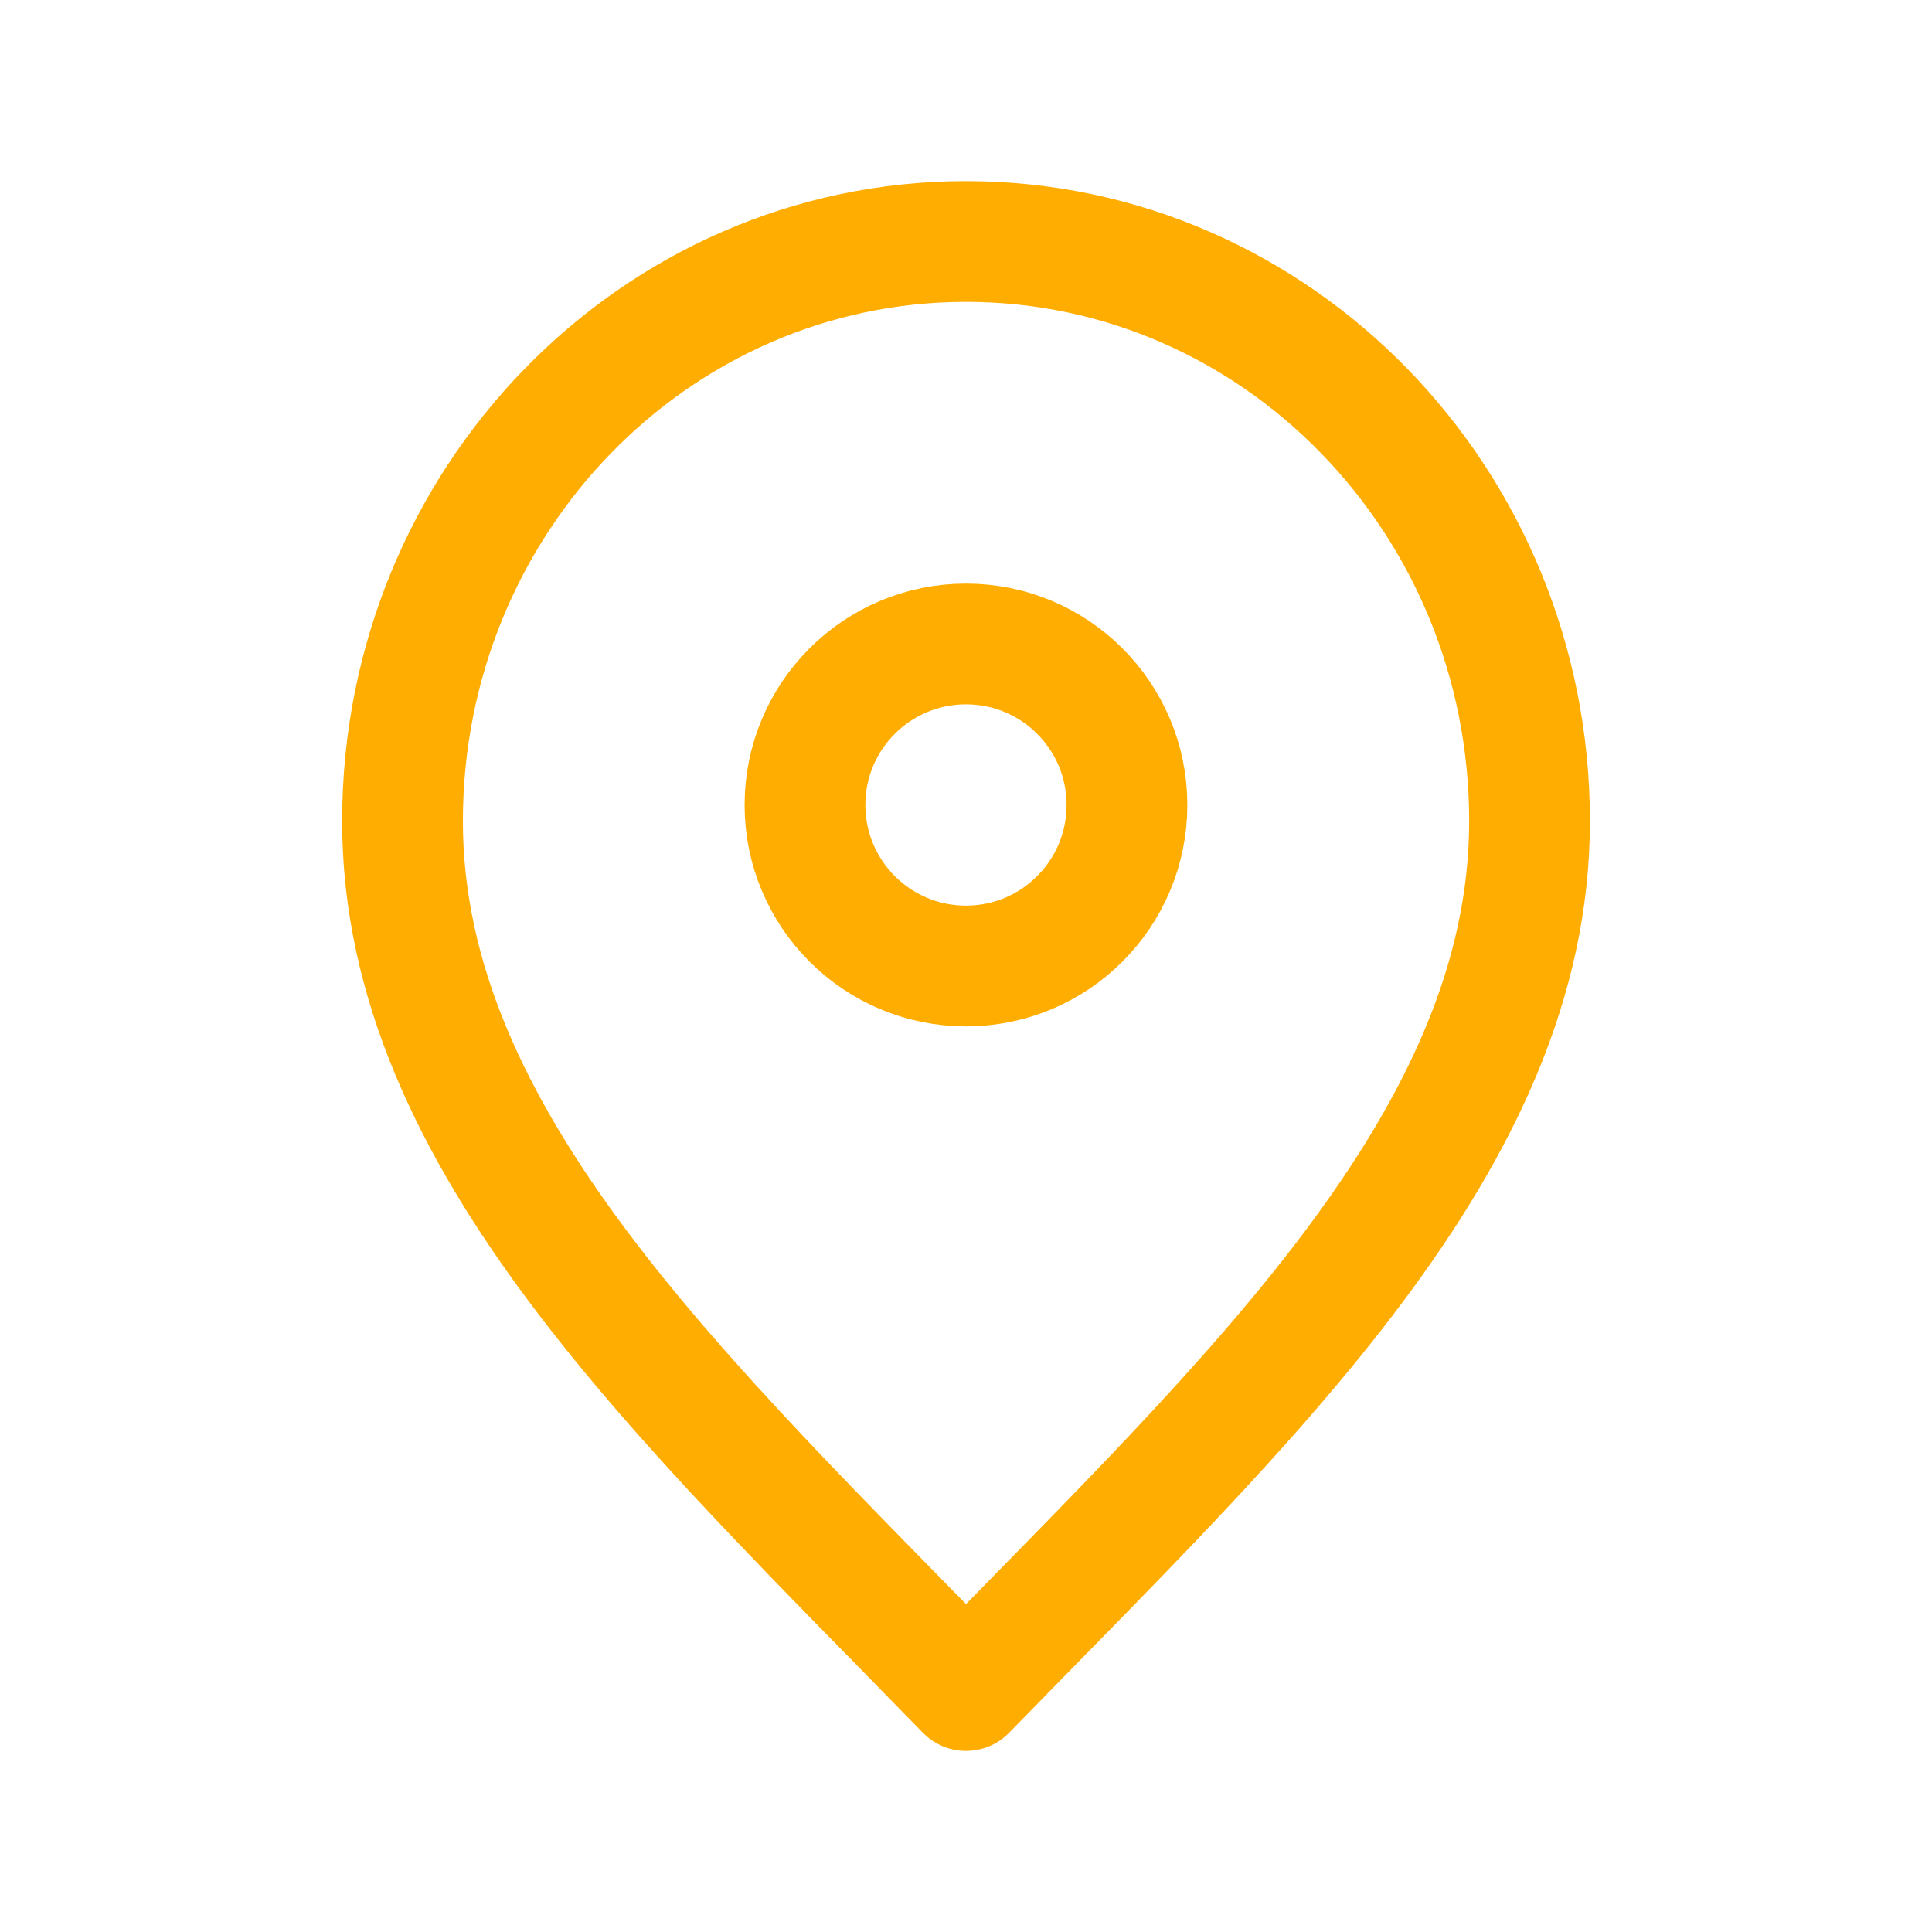
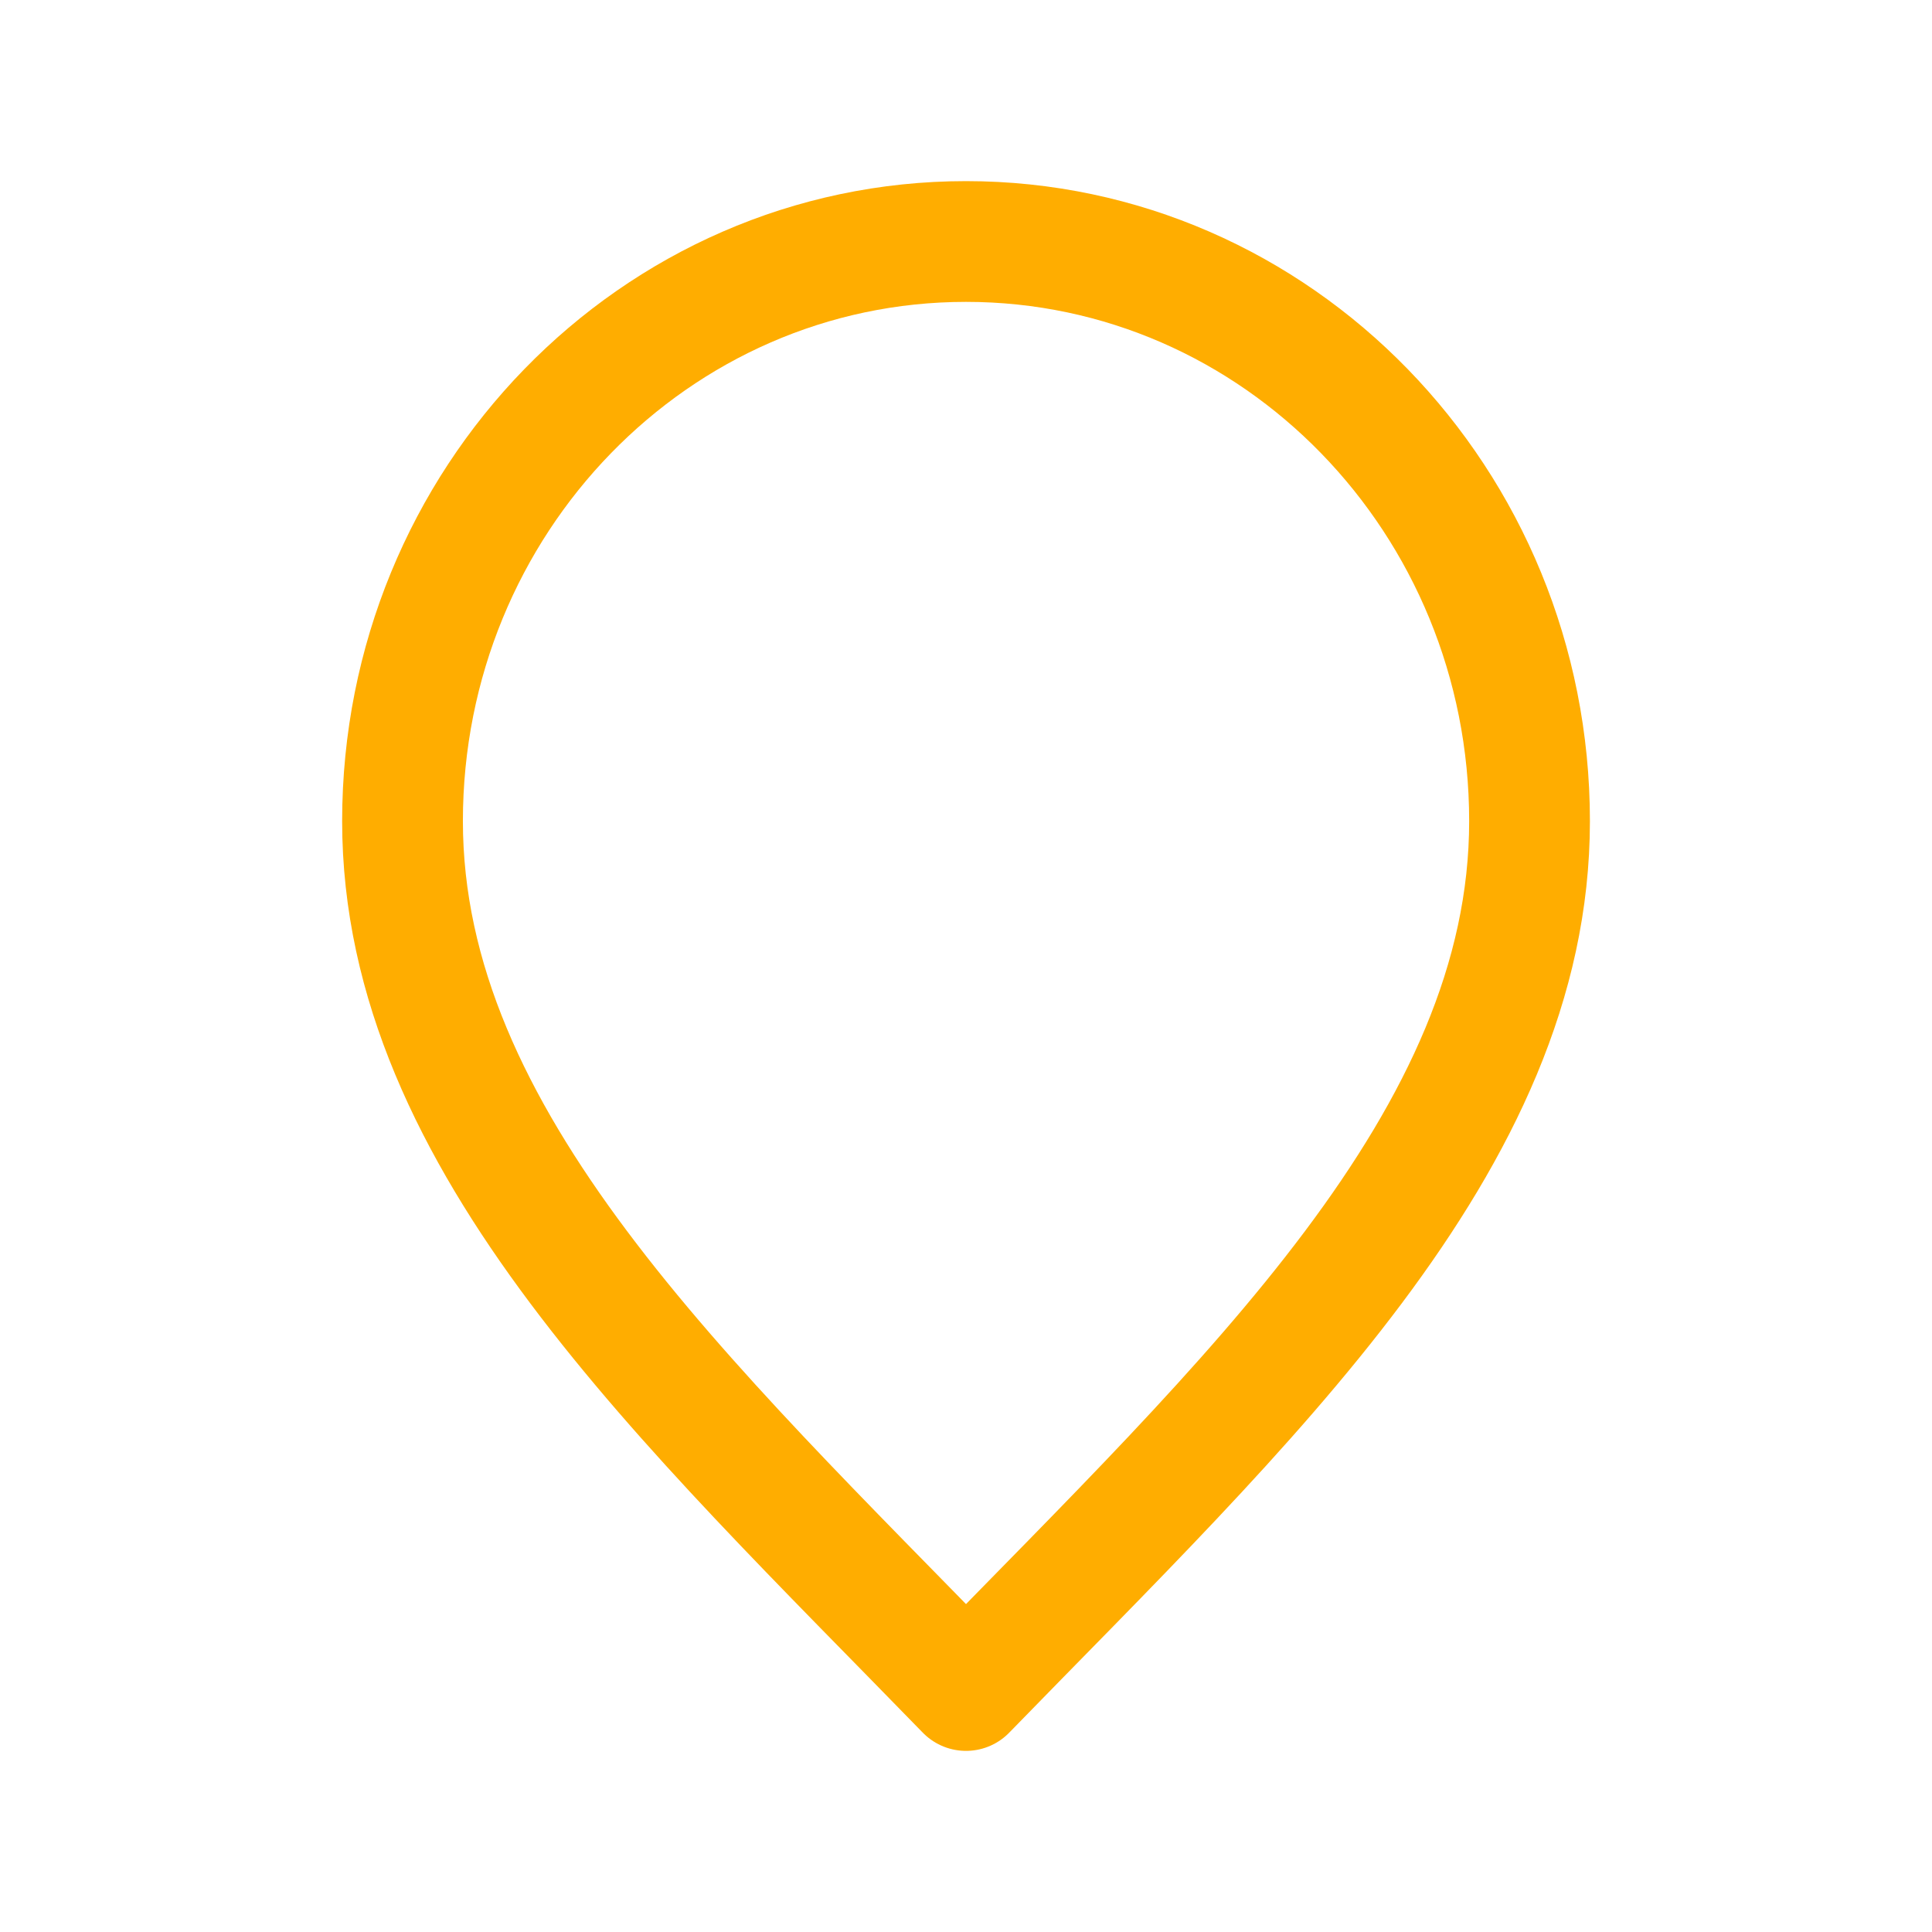
<svg xmlns="http://www.w3.org/2000/svg" width="32" height="32" viewBox="0 0 32 32" fill="none">
  <path d="M16 28C20.667 23.2 25.334 18.902 25.334 13.6C25.334 8.298 21.155 4 16 4C10.846 4 6.667 8.298 6.667 13.6C6.667 18.902 11.334 23.2 16 28Z" stroke="#FFAD00" stroke-width="2" stroke-linecap="round" stroke-linejoin="round" />
-   <path d="M16 16C17.473 16 18.666 14.806 18.666 13.333C18.666 11.86 17.473 10.666 16 10.666C14.527 10.666 13.333 11.86 13.333 13.333C13.333 14.806 14.527 16 16 16Z" stroke="#FFAD00" stroke-width="2" stroke-linecap="round" stroke-linejoin="round" />
</svg>